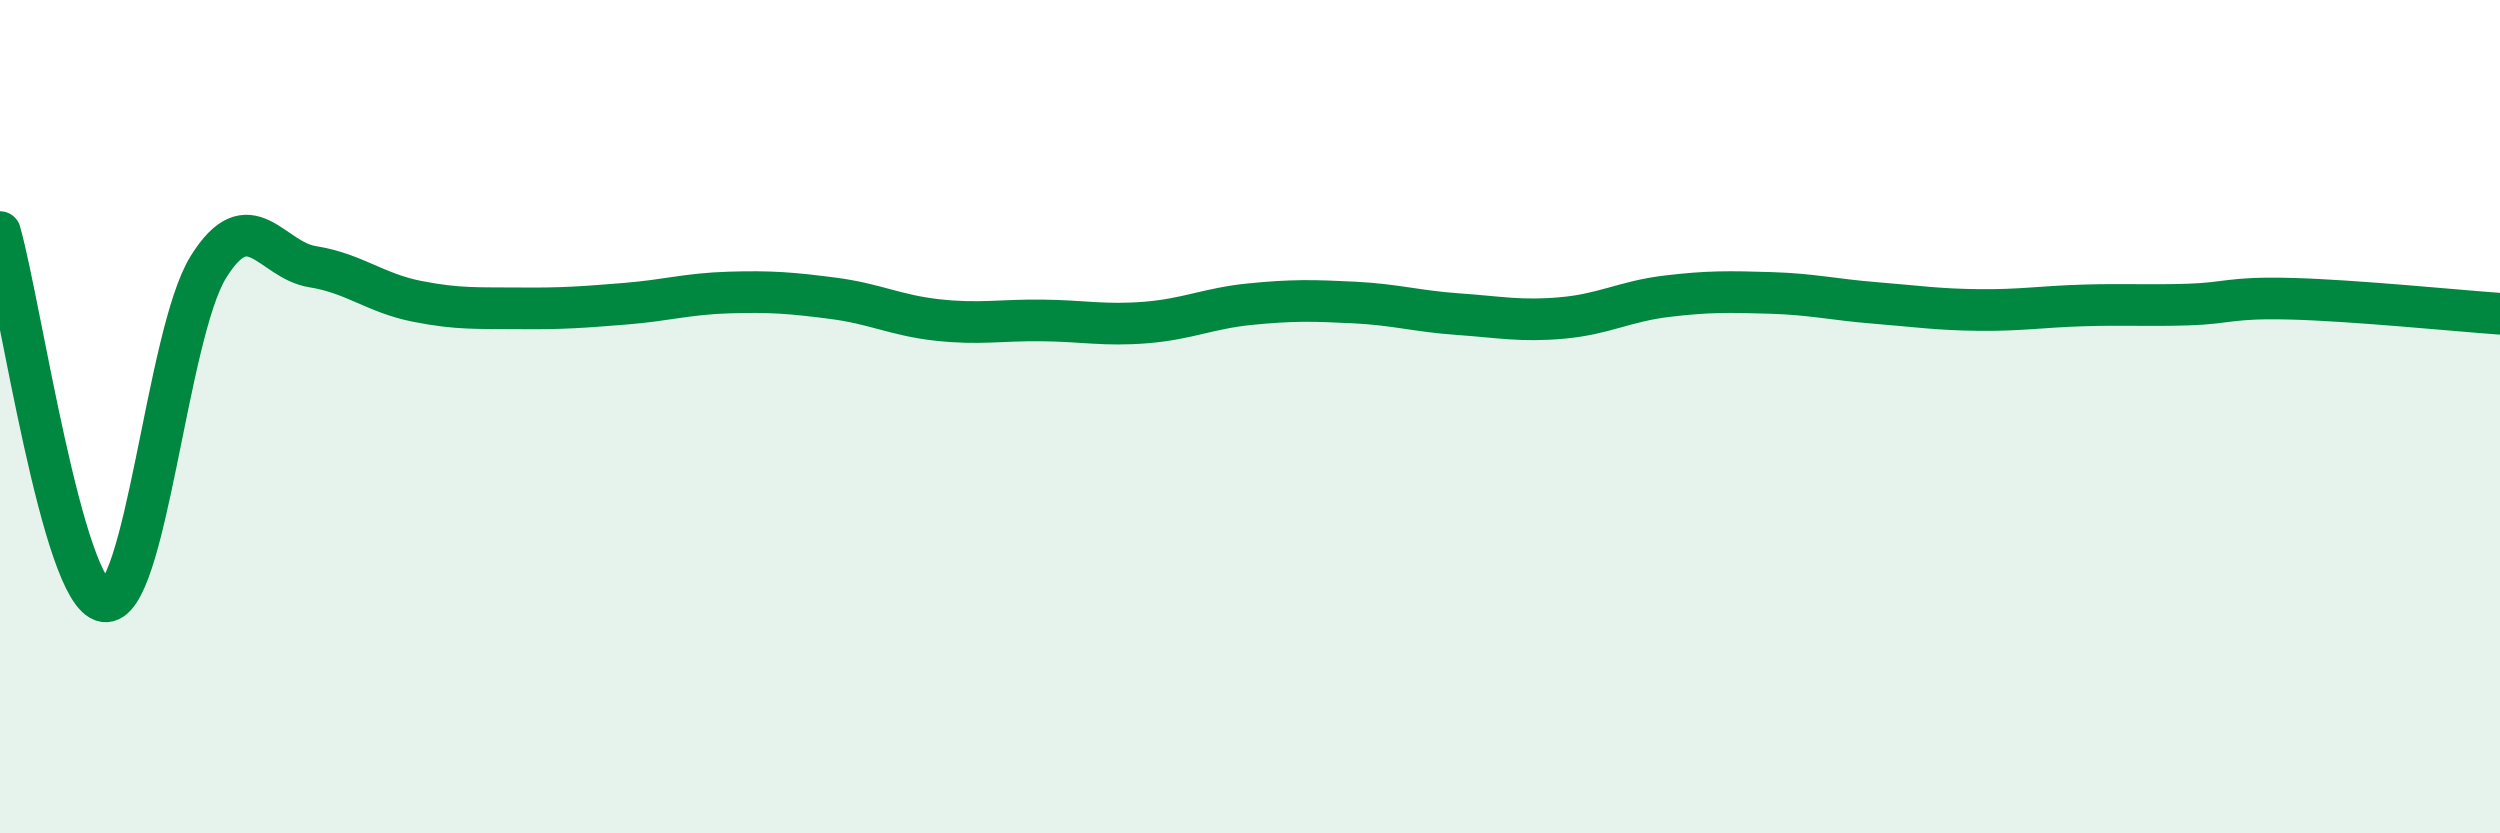
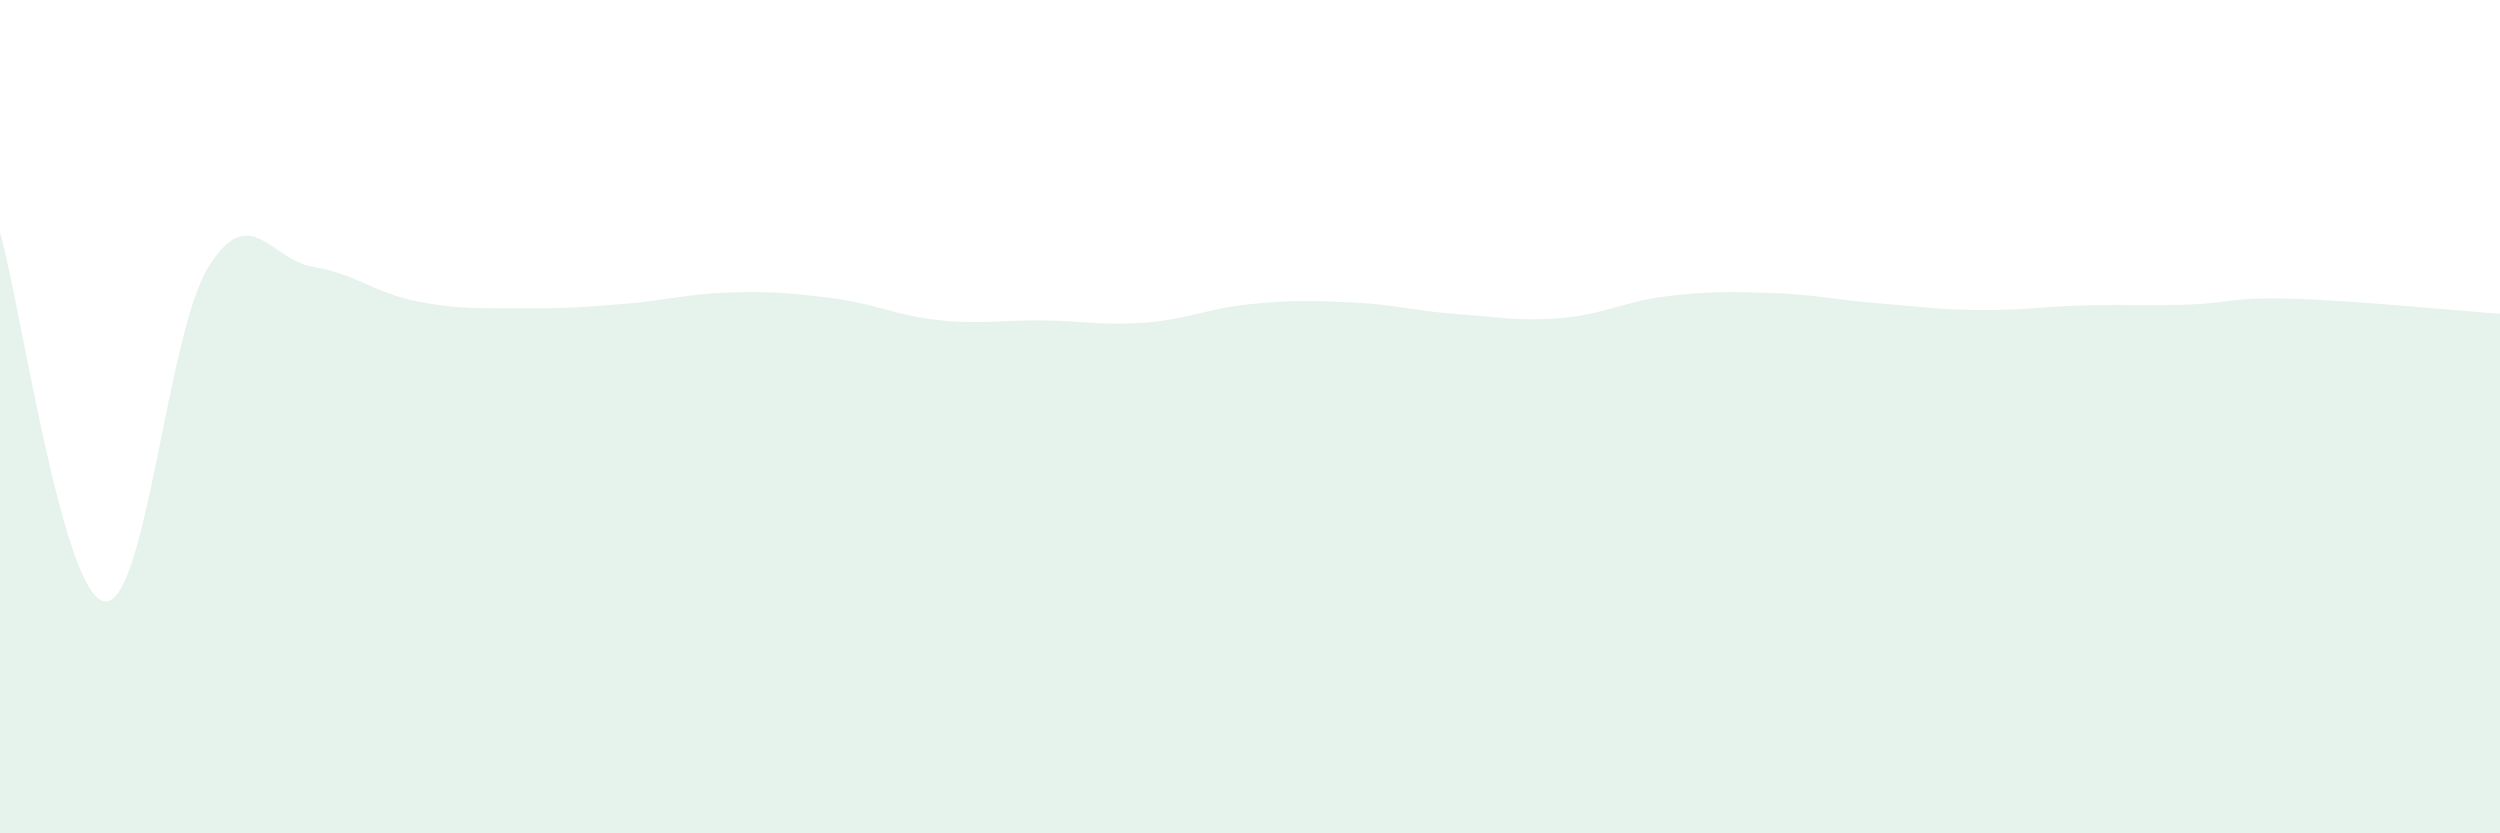
<svg xmlns="http://www.w3.org/2000/svg" width="60" height="20" viewBox="0 0 60 20">
  <path d="M 0,5.57 C 0.5,7.34 1.5,14.26 2.5,14.43 C 3.5,14.6 4,8.02 5,6.41 C 6,4.8 6.5,6.24 7.5,6.4 C 8.5,6.56 9,7.03 10,7.23 C 11,7.43 11.5,7.39 12.5,7.4 C 13.5,7.41 14,7.37 15,7.29 C 16,7.21 16.5,7.05 17.5,7.02 C 18.5,6.99 19,7.03 20,7.16 C 21,7.29 21.5,7.57 22.5,7.68 C 23.5,7.79 24,7.68 25,7.69 C 26,7.7 26.5,7.82 27.5,7.74 C 28.5,7.66 29,7.4 30,7.3 C 31,7.2 31.5,7.21 32.5,7.26 C 33.5,7.31 34,7.47 35,7.54 C 36,7.61 36.5,7.72 37.5,7.63 C 38.5,7.54 39,7.23 40,7.11 C 41,6.99 41.5,7 42.5,7.03 C 43.5,7.06 44,7.19 45,7.27 C 46,7.35 46.5,7.43 47.5,7.44 C 48.5,7.45 49,7.36 50,7.33 C 51,7.3 51.5,7.34 52.5,7.31 C 53.5,7.28 53.5,7.13 55,7.17 C 56.5,7.21 59,7.46 60,7.53L60 20L0 20Z" fill="#008740" opacity="0.1" stroke-linecap="round" stroke-linejoin="round" />
-   <path d="M 0,5.57 C 0.5,7.34 1.5,14.26 2.5,14.43 C 3.5,14.6 4,8.02 5,6.41 C 6,4.8 6.5,6.24 7.5,6.4 C 8.5,6.56 9,7.03 10,7.23 C 11,7.43 11.5,7.39 12.5,7.4 C 13.5,7.41 14,7.37 15,7.29 C 16,7.21 16.5,7.05 17.5,7.02 C 18.5,6.99 19,7.03 20,7.16 C 21,7.29 21.5,7.57 22.5,7.68 C 23.5,7.79 24,7.68 25,7.69 C 26,7.7 26.5,7.82 27.5,7.74 C 28.5,7.66 29,7.4 30,7.3 C 31,7.2 31.5,7.21 32.5,7.26 C 33.5,7.31 34,7.47 35,7.54 C 36,7.61 36.5,7.72 37.5,7.63 C 38.5,7.54 39,7.23 40,7.11 C 41,6.99 41.5,7 42.5,7.03 C 43.5,7.06 44,7.19 45,7.27 C 46,7.35 46.5,7.43 47.5,7.44 C 48.5,7.45 49,7.36 50,7.33 C 51,7.3 51.5,7.34 52.5,7.31 C 53.5,7.28 53.5,7.13 55,7.17 C 56.5,7.21 59,7.46 60,7.53" stroke="#008740" stroke-width="1" fill="none" stroke-linecap="round" stroke-linejoin="round" />
</svg>